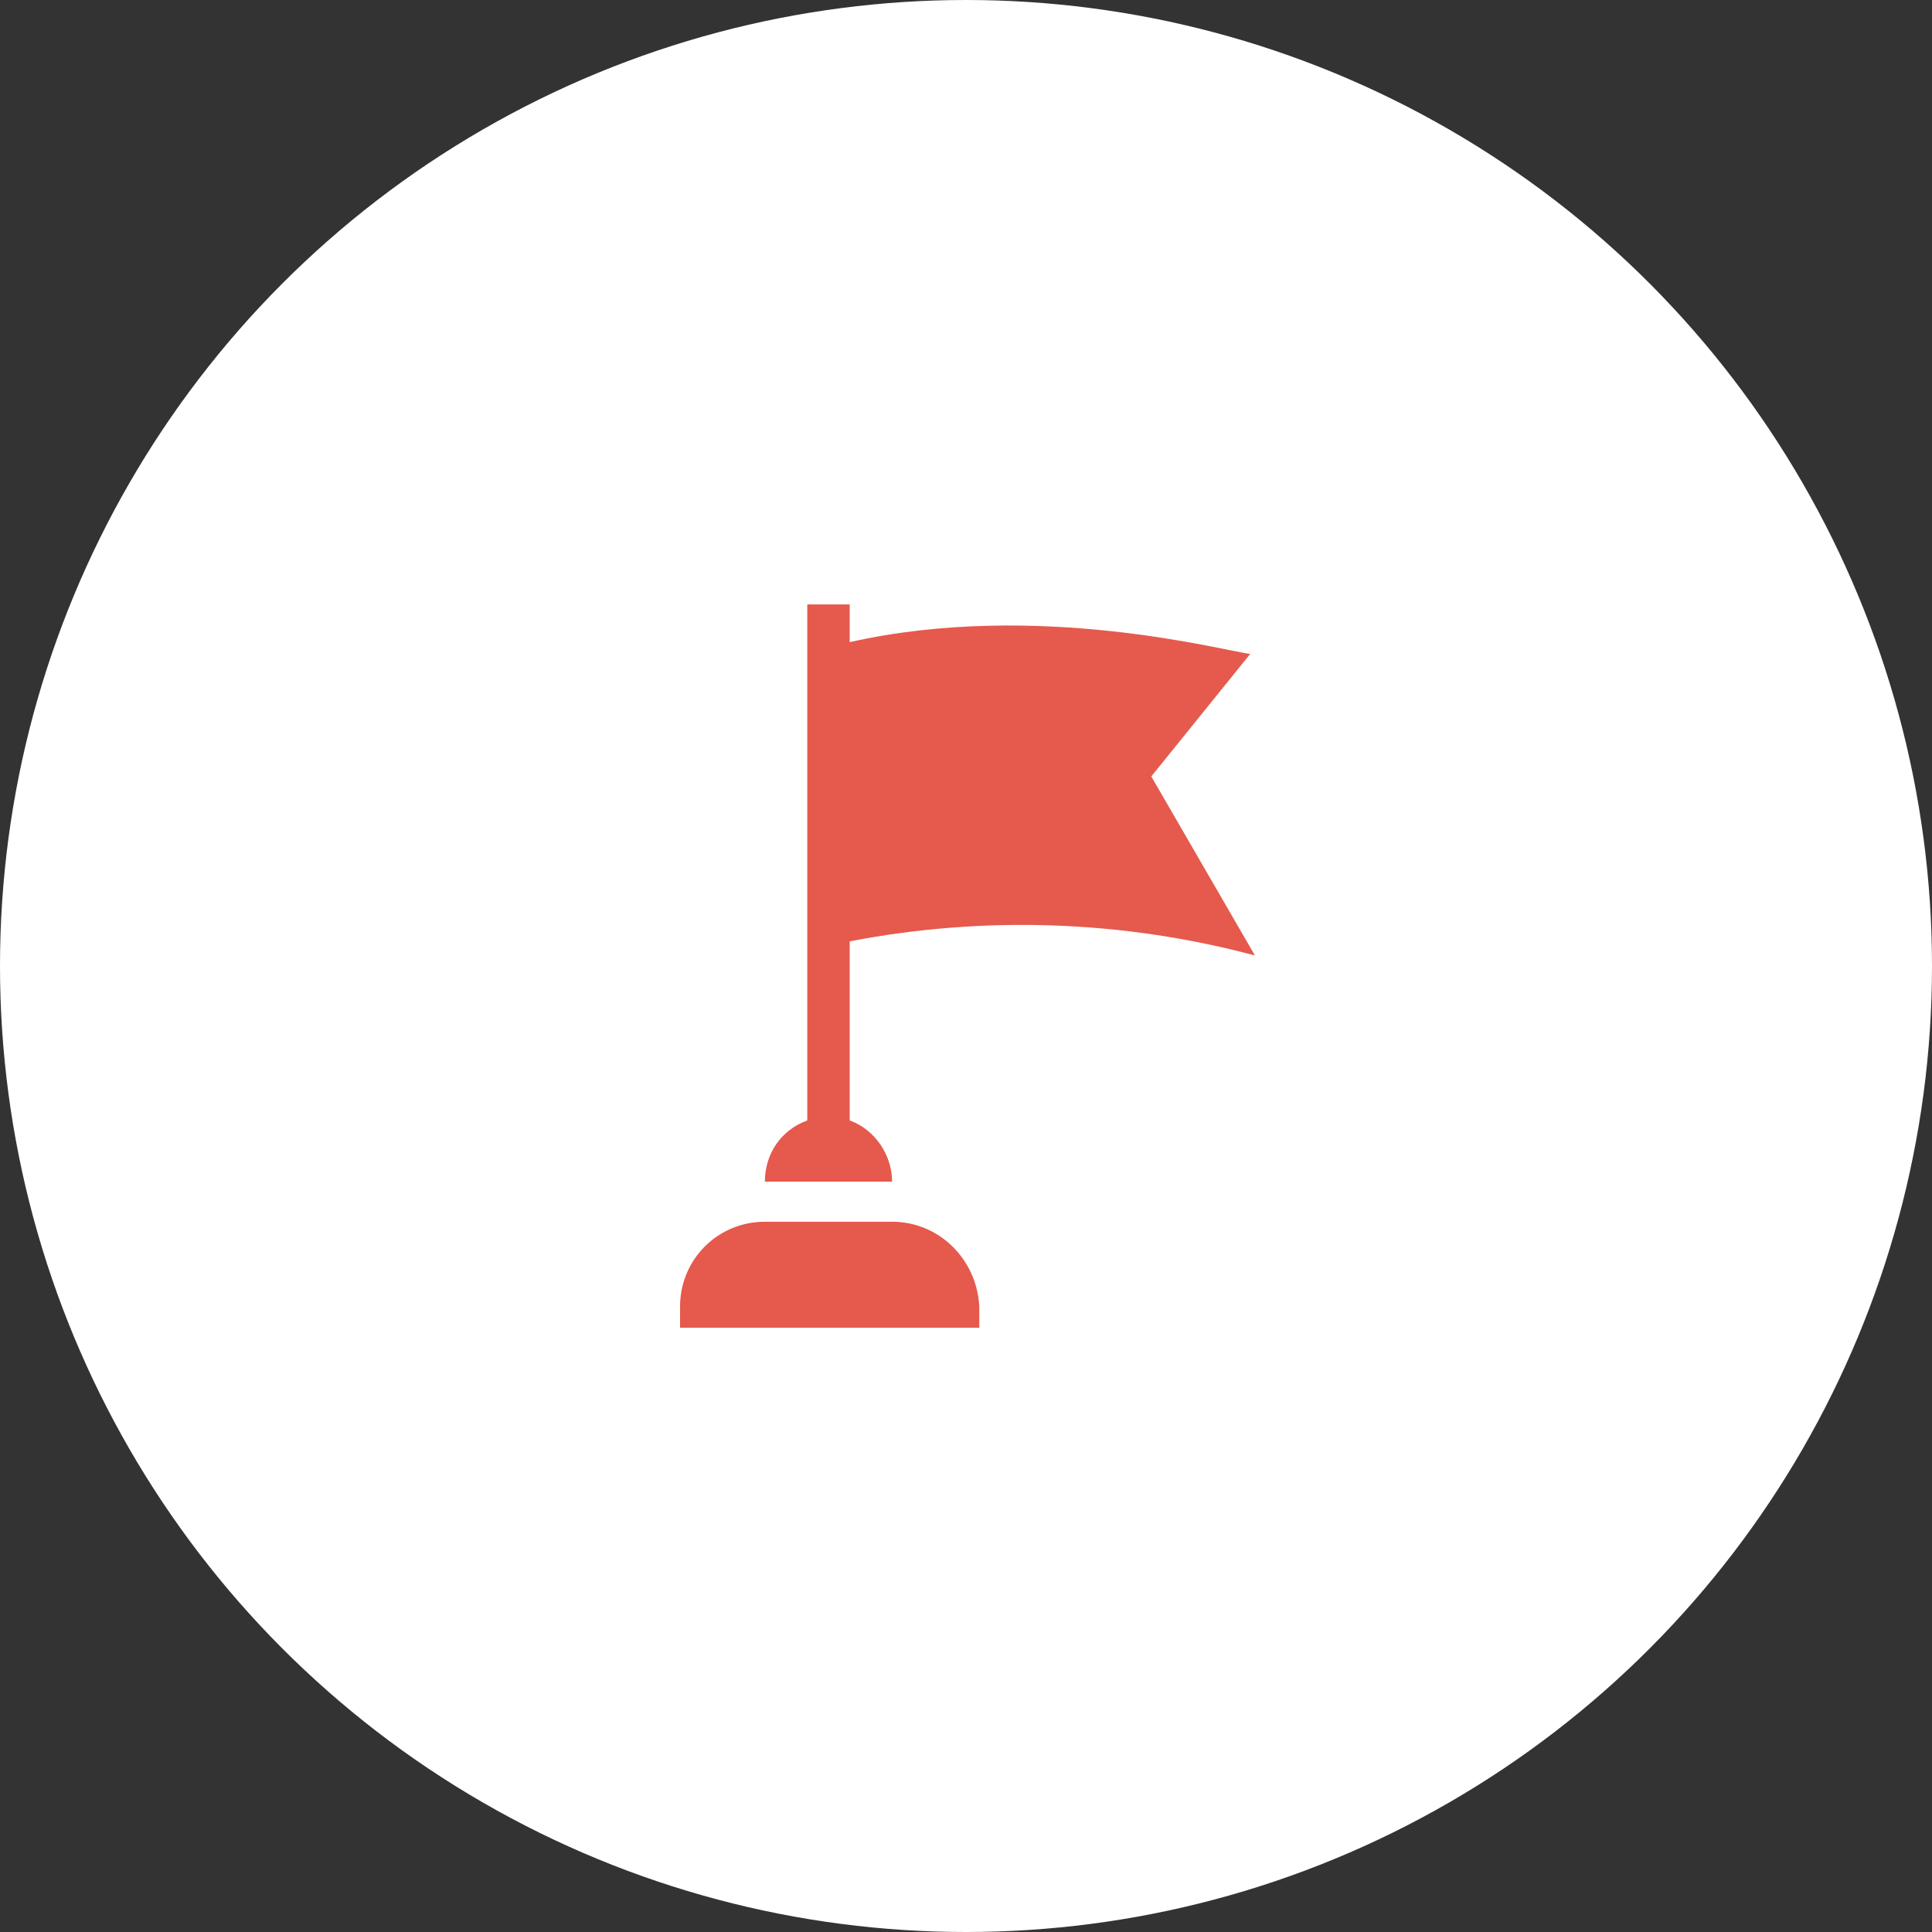
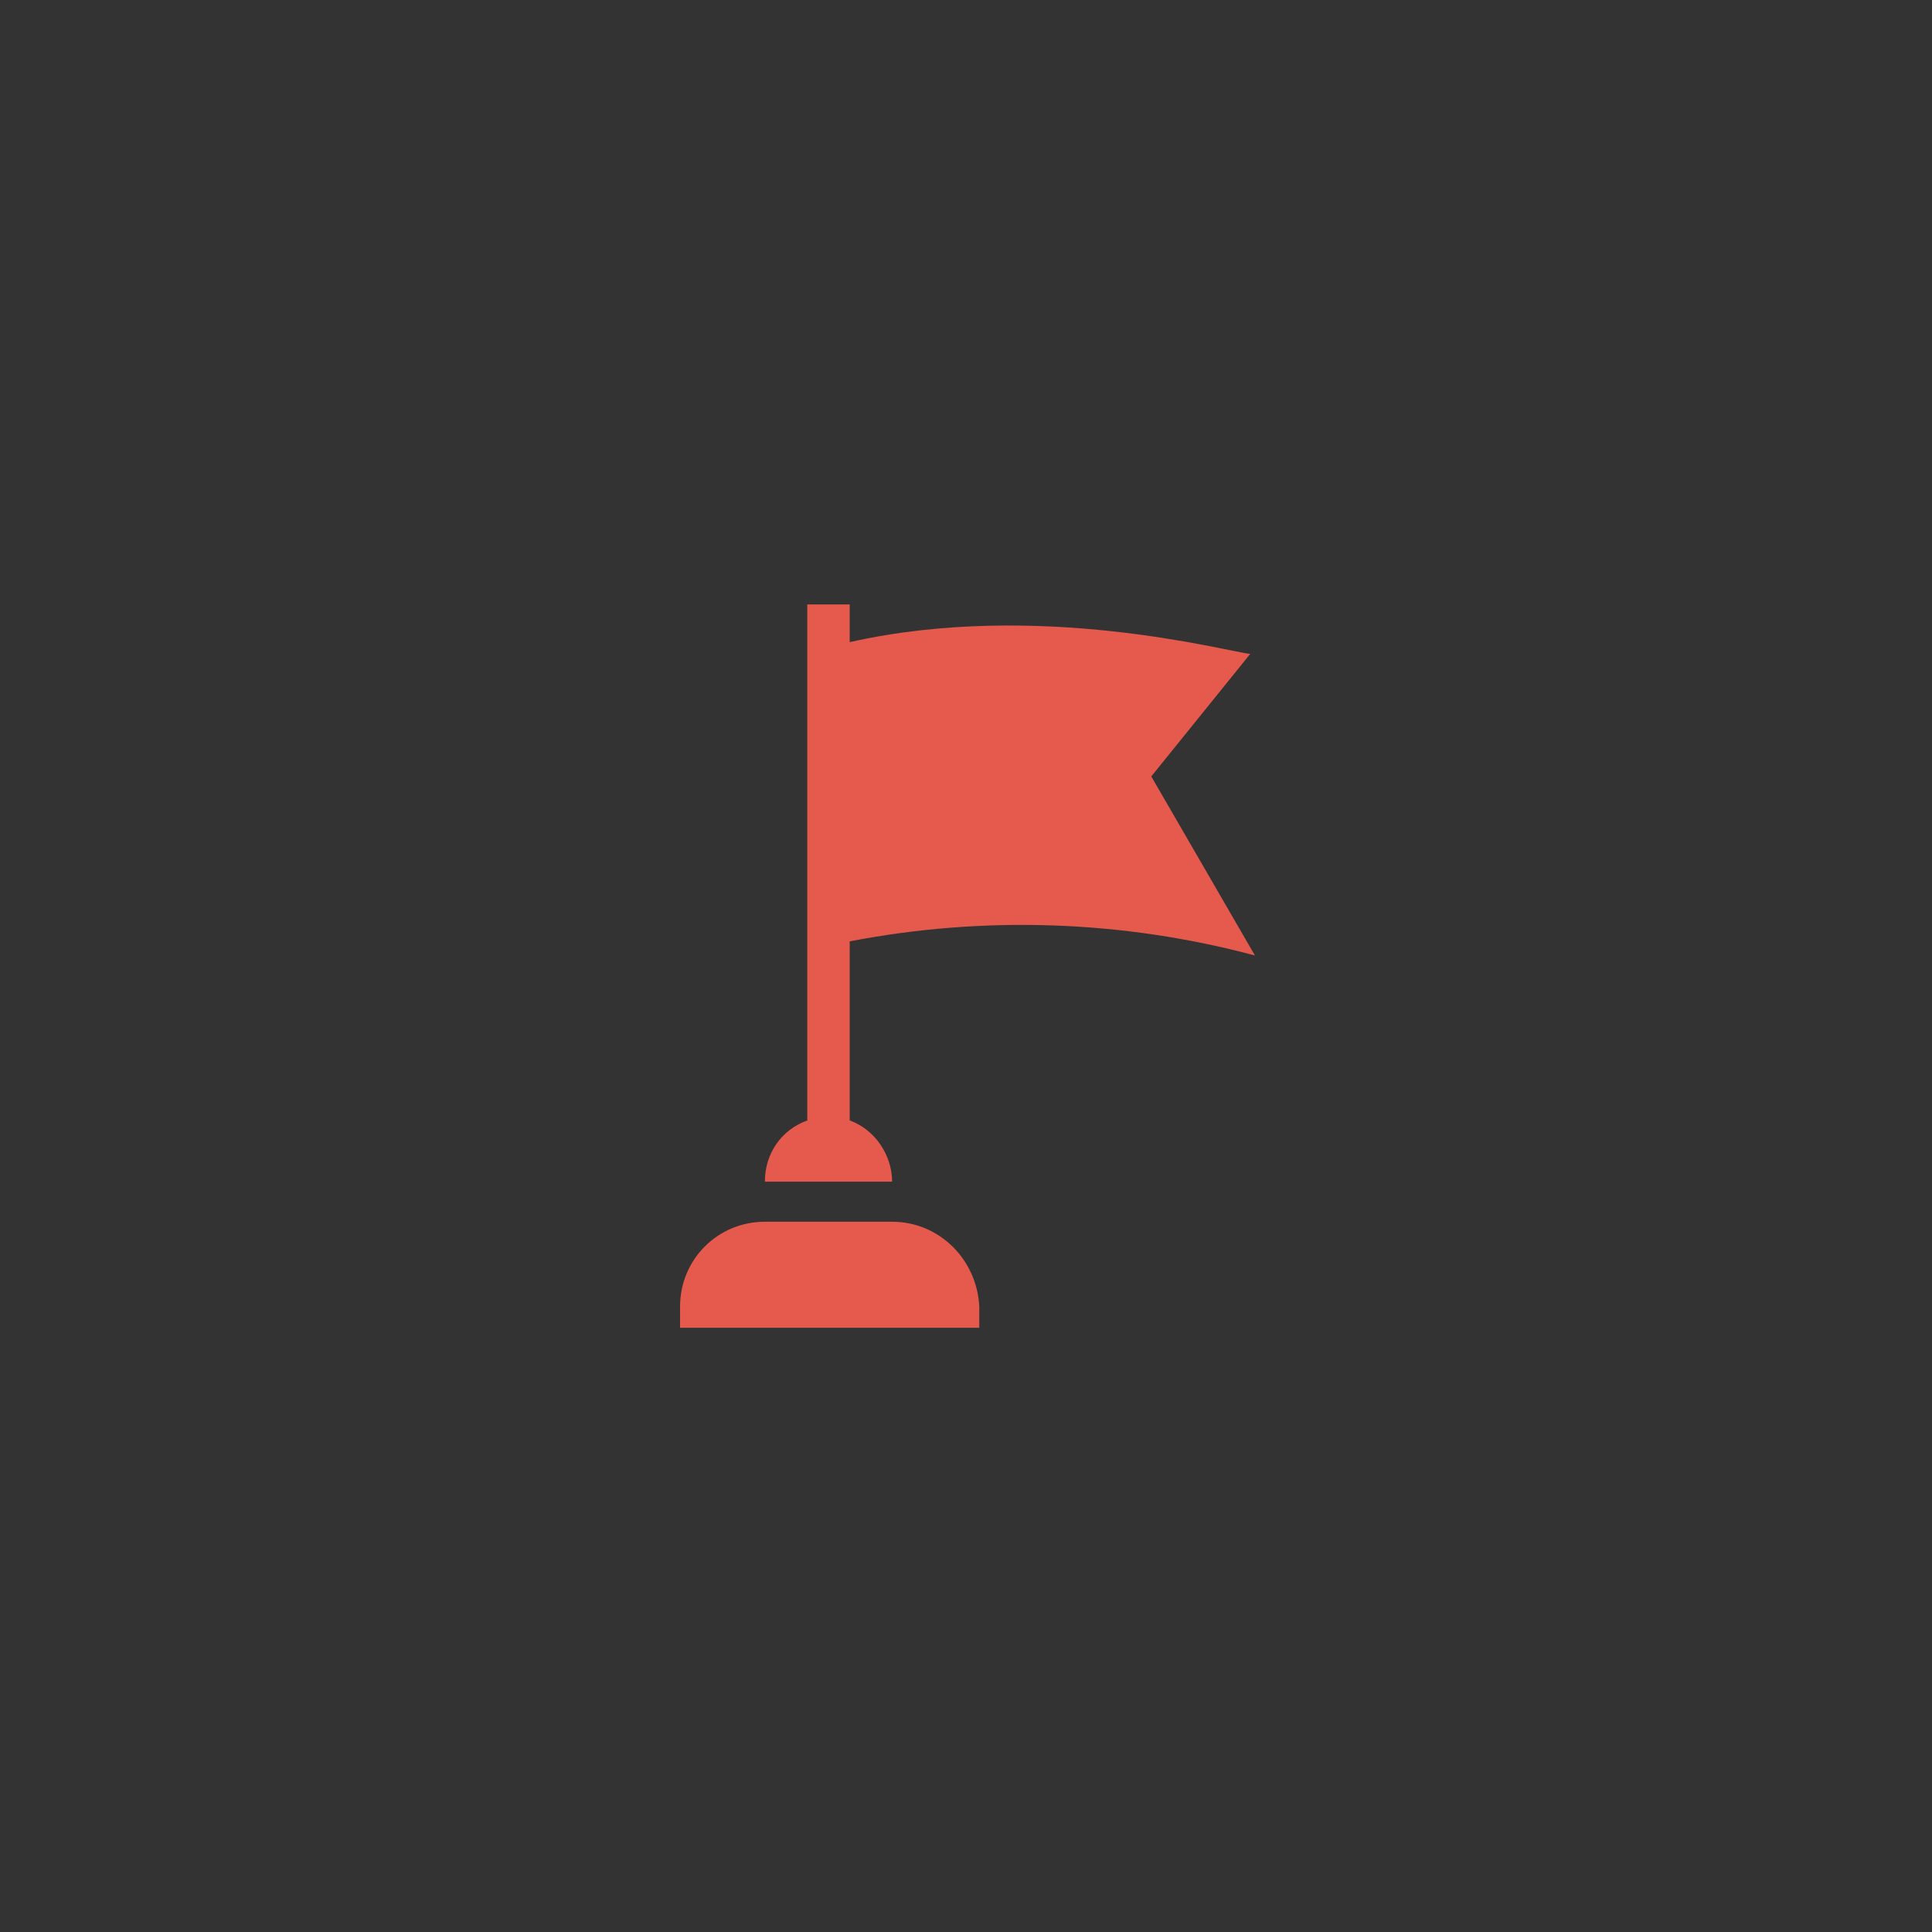
<svg xmlns="http://www.w3.org/2000/svg" version="1.1" id="レイヤー_1" x="0px" y="0px" viewBox="0 0 82 82" style="enable-background:new 0 0 82 82;" xml:space="preserve" width="82" height="82">
  <rect x="0" y="0" width="82" height="82" fill="#333333" stroke="none" />
  <style type="text/css">
	.st0{fill:#FFFFFF;}
	.st1{fill:#E6594D;}
</style>
-   <circle id="楕円形_17" class="st0" cx="41" cy="41" r="41" />
  <g id="グループ_10113" transform="translate(-509.336 -1953.346)">
    <path id="パス_454" class="st1" d="M547.2,2005.2h-5.4c-2,0-3.6,1.6-3.6,3.6l0,0v0.9h12.7v-0.9   C550.8,2006.8,549.2,2005.2,547.2,2005.2L547.2,2005.2z" />
    <path id="パス_455" class="st1" d="M558.2,1986.3l4.2-5.2c-1-0.1-9-2.3-17-0.5v-1.6h-1.8v21.9c-1.1,0.4-1.8,1.4-1.8,2.6h5.4   c0-1.1-0.7-2.2-1.8-2.6v-7.6c5.7-1.1,11.6-0.9,17.2,0.6L558.2,1986.3z" />
  </g>
</svg>